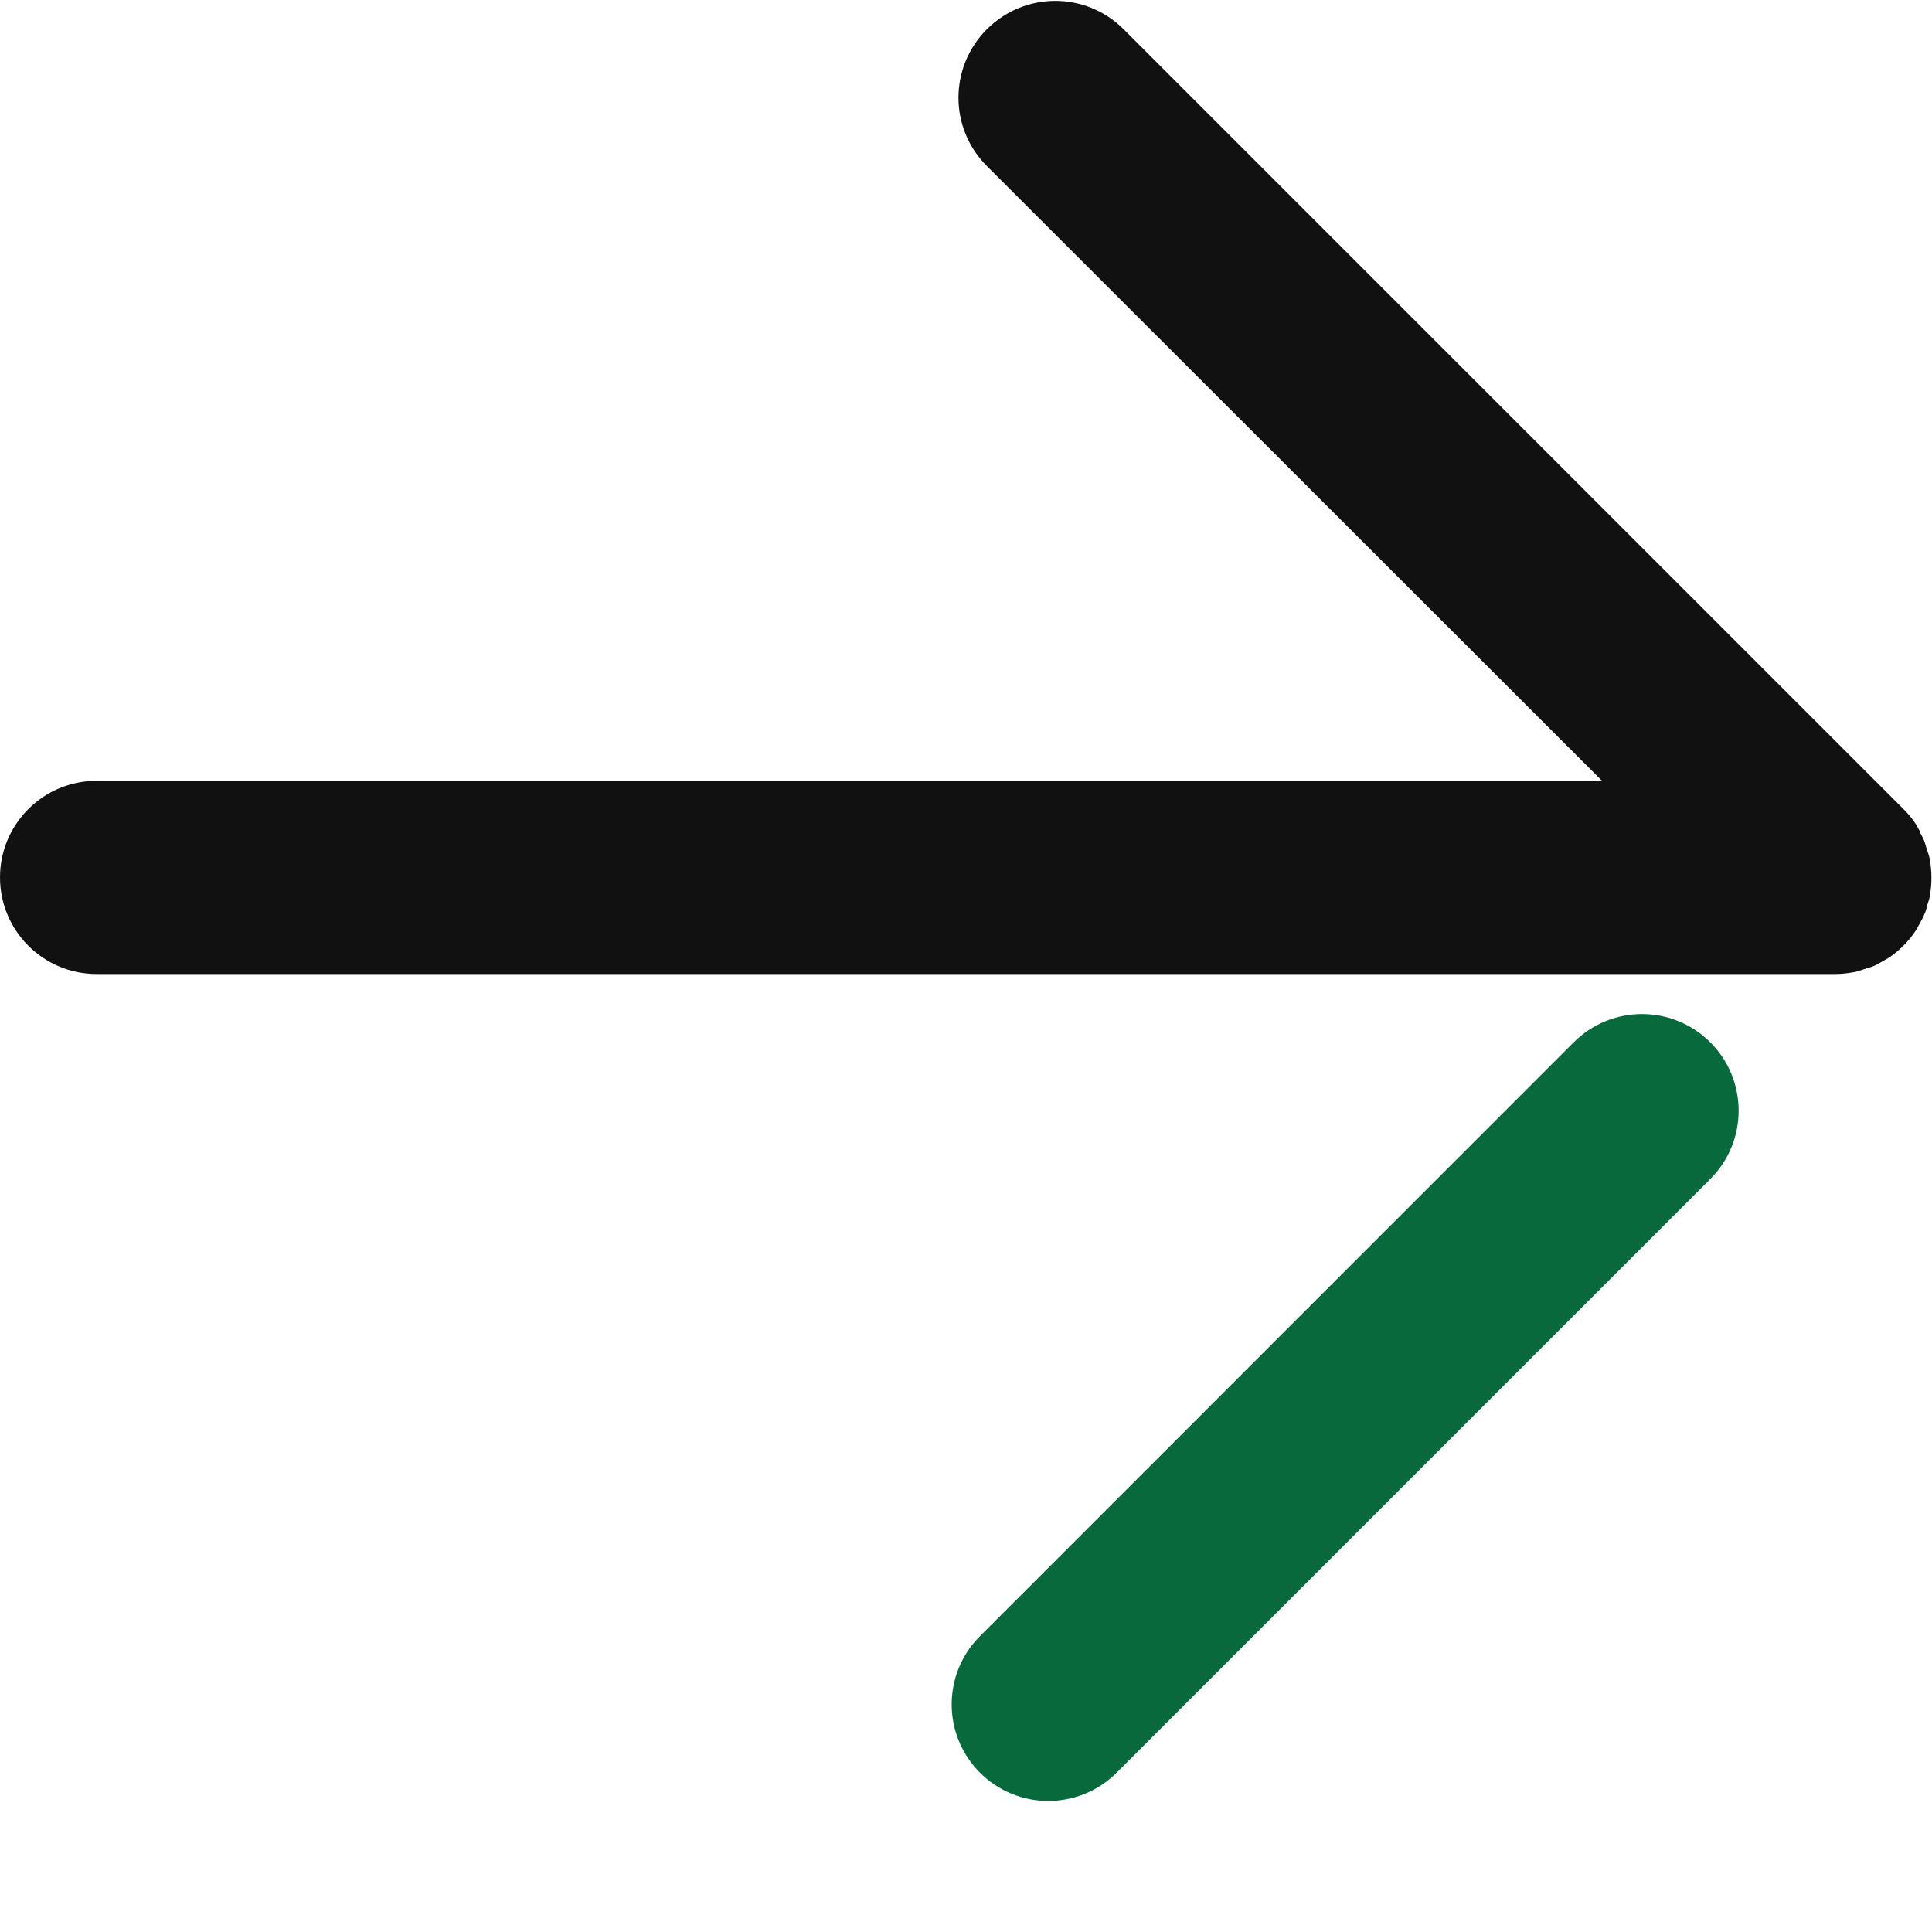
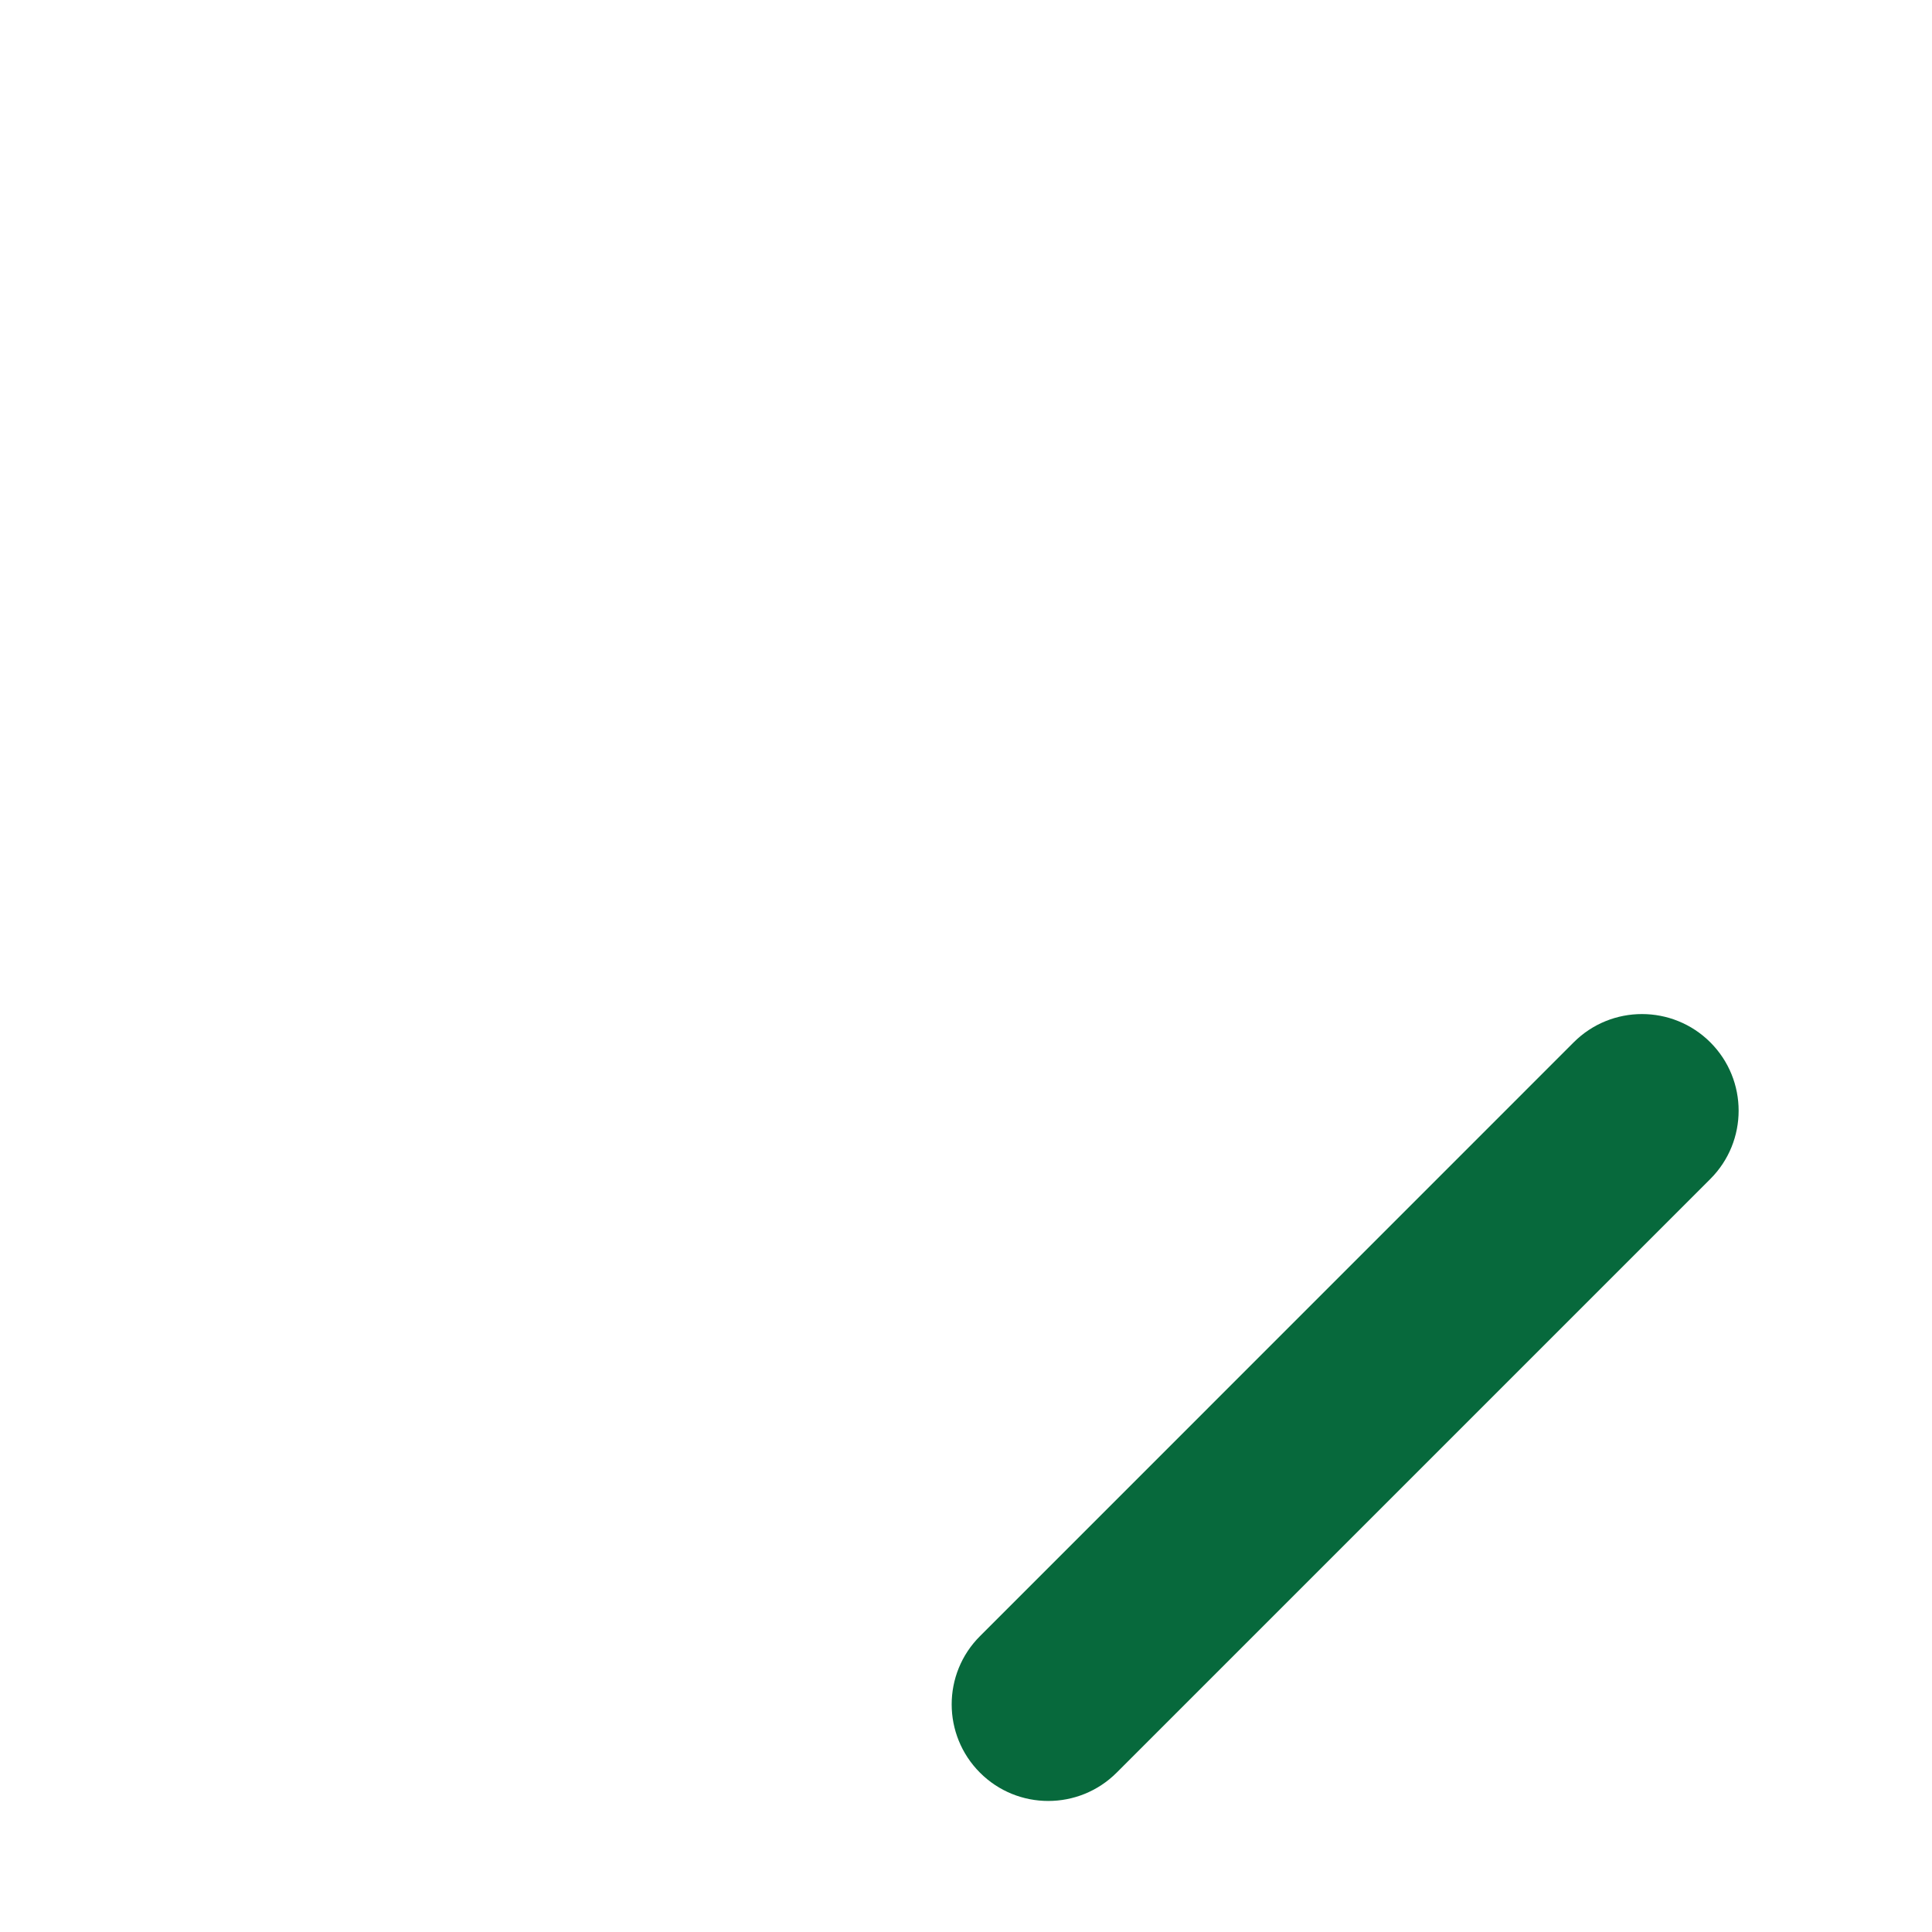
<svg xmlns="http://www.w3.org/2000/svg" width="20" height="20" viewBox="0 0 20 20" fill="none">
  <g clip-path="url(#clip0_514_2278)">
-     <path d="M19.872 8.611C19.888 8.643 19.908 8.671 19.92 8.707C19.932 8.739 19.94 8.775 19.952 8.807C19.96 8.835 19.972 8.863 19.976 8.891C20 9.019 20 9.155 19.976 9.283C19.972 9.311 19.96 9.339 19.952 9.367C19.944 9.403 19.936 9.435 19.92 9.467C19.908 9.499 19.888 9.531 19.872 9.563C19.856 9.587 19.848 9.615 19.828 9.639C19.756 9.747 19.66 9.843 19.552 9.915C19.528 9.931 19.5 9.943 19.476 9.959C19.444 9.975 19.416 9.995 19.38 10.007C19.348 10.019 19.312 10.027 19.28 10.039C19.252 10.047 19.224 10.059 19.196 10.063C19.132 10.075 19.064 10.083 19 10.083H1C0.448 10.083 0 9.635 0 9.083C0 8.531 0.448 8.083 1 8.083H16.584L10.216 1.719C9.824 1.327 9.824 0.695 10.216 0.303C10.608 -0.089 11.24 -0.089 11.632 0.303L19.708 8.379C19.756 8.427 19.796 8.475 19.832 8.531C19.848 8.555 19.86 8.583 19.876 8.607L19.872 8.611Z" fill="#111111" />
    <path d="M16.291 10.79L10.145 16.937C9.754 17.327 9.754 17.96 10.145 18.351C10.535 18.741 11.168 18.741 11.559 18.351L17.705 12.205C18.096 11.814 18.096 11.181 17.705 10.79C17.314 10.4 16.681 10.4 16.291 10.79Z" fill="#07693C" />
  </g>
  <defs>
    <clipPath id="clip0_514_2278">
      <rect width="20" height="19.024" fill="white" transform="translate(0 0.011)" />
    </clipPath>
  </defs>
</svg>